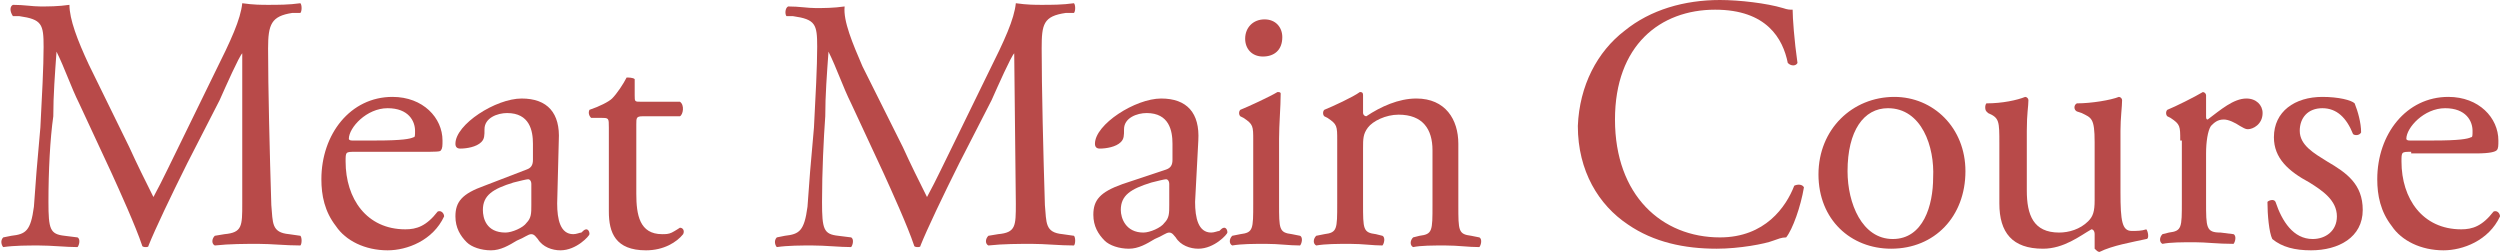
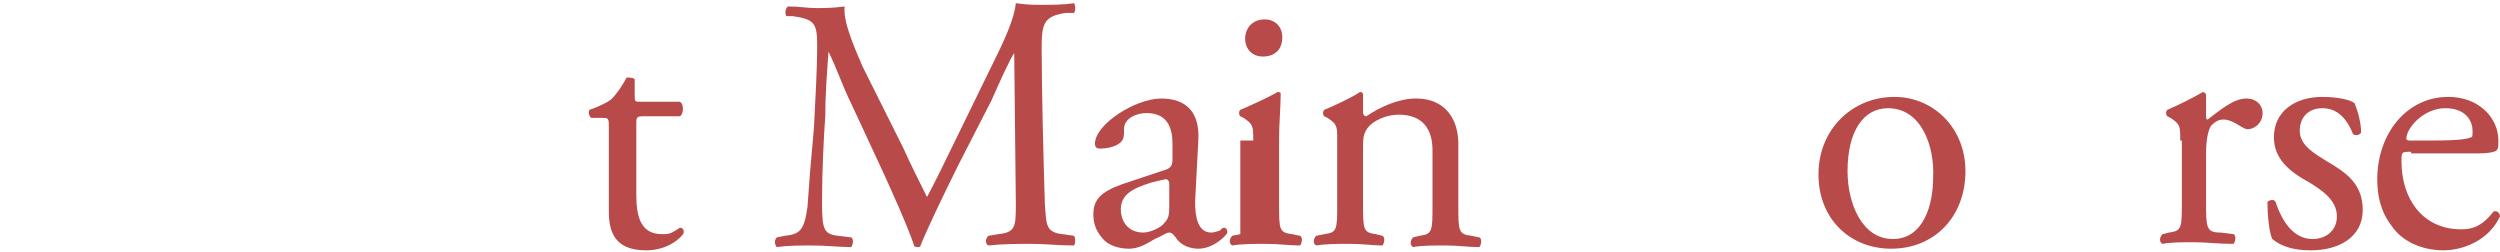
<svg xmlns="http://www.w3.org/2000/svg" version="1.1" id="_レイヤー_2" x="0px" y="0px" viewBox="0 0 154.8 15.6" style="enable-background:new 0 0 154.8 15.6;" xml:space="preserve">
  <style type="text/css">
	.st0{fill:#B84A49;}
</style>
  <g>
-     <path class="st0" d="M8,9.1c0.5,1.1,1,2.1,1.5,3.1h0c0.6-1.1,1.1-2.2,1.7-3.4l2.1-4.3c1-2,1.6-3.3,1.7-4.3c0.7,0.1,1.2,0.1,1.6,0.1   c0.6,0,1.3,0,2-0.1c0.1,0.1,0.1,0.5,0,0.6l-0.5,0C16.8,1,16.6,1.5,16.6,3c0,2.4,0.1,6.5,0.2,9.7c0.1,1.1,0,1.7,1.1,1.8l0.7,0.1   c0.1,0.1,0.1,0.5,0,0.6c-0.9,0-1.8-0.1-2.6-0.1c-0.8,0-1.8,0-2.7,0.1c-0.2-0.1-0.2-0.4,0-0.6l0.6-0.1c1.1-0.1,1.1-0.5,1.1-1.9   L15,3.3h0c-0.2,0.2-1,2-1.4,2.9l-2,3.9c-1,2-2,4.1-2.4,5.1c0,0.1-0.1,0.1-0.2,0.1c0,0-0.2,0-0.2-0.1c-0.4-1.2-1.4-3.4-1.9-4.5   l-2-4.3c-0.5-1-0.9-2.2-1.4-3.2h0c-0.1,1.4-0.2,2.7-0.2,4C3.1,8.6,3,10.6,3,12.5c0,1.7,0.1,2,1,2.1l0.8,0.1c0.2,0.1,0.1,0.5,0,0.6   c-0.7,0-1.6-0.1-2.4-0.1c-0.7,0-1.5,0-2.2,0.1c-0.1-0.1-0.2-0.4,0-0.6l0.5-0.1c0.9-0.1,1.2-0.3,1.4-1.8c0.1-1.5,0.2-2.7,0.4-4.9   c0.1-1.9,0.2-3.8,0.2-5c0-1.4-0.1-1.7-1.5-1.9l-0.4,0C0.6,0.7,0.6,0.4,0.8,0.3c0.7,0,1.2,0.1,1.7,0.1c0.5,0,1.1,0,1.8-0.1   C4.3,1.2,4.8,2.5,5.5,4L8,9.1z" />
-     <path class="st0" d="M22,9.4c-0.6,0-0.6,0-0.6,0.6c0,2.3,1.3,4.2,3.7,4.2c0.7,0,1.3-0.2,2-1.1c0.2-0.1,0.4,0.1,0.4,0.3   c-0.7,1.5-2.3,2.1-3.5,2.1c-1.4,0-2.6-0.6-3.2-1.5c-0.7-0.9-0.9-1.9-0.9-2.9c0-2.8,1.8-5.1,4.4-5.1c1.9,0,3.1,1.3,3.1,2.7   c0,0.3,0,0.5-0.1,0.6C27.3,9.4,27,9.4,26,9.4H22z M23.3,8.7c1.6,0,2.1-0.1,2.3-0.2c0.1,0,0.1-0.1,0.1-0.4c0-0.6-0.4-1.4-1.7-1.4   c-1.3,0-2.4,1.2-2.4,1.9c0,0,0,0.1,0.2,0.1H23.3z" />
-     <path class="st0" d="M32.6,10.5c0.3-0.1,0.4-0.3,0.4-0.6l0-1c0-0.8-0.2-1.9-1.6-1.9c-0.6,0-1.4,0.3-1.4,1c0,0.4,0,0.6-0.2,0.8   c-0.3,0.3-0.9,0.4-1.3,0.4c-0.2,0-0.3-0.1-0.3-0.3c0-1.2,2.5-2.8,4.1-2.8c1.6,0,2.4,0.9,2.3,2.6l-0.1,3.9c0,1,0.2,1.9,1,1.9   c0.2,0,0.4-0.1,0.5-0.1c0.1-0.1,0.2-0.2,0.3-0.2c0.1,0,0.2,0.1,0.2,0.3c0,0.1-0.8,1-1.8,1c-0.5,0-1.1-0.2-1.4-0.7   c-0.1-0.1-0.2-0.3-0.4-0.3c-0.2,0-0.4,0.2-0.9,0.4c-0.5,0.3-1,0.6-1.6,0.6c-0.6,0-1.2-0.2-1.5-0.5c-0.4-0.4-0.7-0.9-0.7-1.6   c0-0.9,0.4-1.4,1.8-1.9L32.6,10.5z M31.3,14.4c0.4,0,1.1-0.3,1.3-0.6c0.3-0.3,0.3-0.6,0.3-1.1l0-1.3c0-0.2-0.1-0.3-0.2-0.3   s-0.5,0.1-0.9,0.2c-1.3,0.4-1.9,0.8-1.9,1.7C29.9,13.5,30.1,14.4,31.3,14.4z" />
    <path class="st0" d="M39.8,7.2c-0.4,0-0.4,0.1-0.4,0.5V12c0,1.3,0.2,2.5,1.6,2.5c0.2,0,0.4,0,0.6-0.1c0.2-0.1,0.5-0.3,0.5-0.3   c0.2,0,0.3,0.2,0.2,0.4c-0.4,0.5-1.2,1-2.3,1c-1.9,0-2.3-1.1-2.3-2.4V7.9c0-0.6,0-0.6-0.5-0.6h-0.6c-0.1-0.1-0.2-0.3-0.1-0.5   c0.6-0.2,1.2-0.5,1.4-0.7c0.3-0.3,0.7-0.9,0.9-1.3c0.1,0,0.4,0,0.5,0.1v1c0,0.4,0,0.4,0.4,0.4h2.4c0.3,0.2,0.2,0.8,0,0.9H39.8z" />
    <path class="st0" d="M55.9,9.1c0.5,1.1,1,2.1,1.5,3.1h0c0.6-1.1,1.1-2.2,1.7-3.4l2.1-4.3c1-2,1.6-3.3,1.7-4.3   c0.7,0.1,1.2,0.1,1.6,0.1c0.6,0,1.3,0,2-0.1c0.1,0.1,0.1,0.5,0,0.6l-0.5,0C64.6,1,64.5,1.5,64.5,3c0,2.4,0.1,6.5,0.2,9.7   c0.1,1.1,0,1.7,1.1,1.8l0.7,0.1c0.1,0.1,0.1,0.5,0,0.6c-0.9,0-1.8-0.1-2.6-0.1c-0.8,0-1.8,0-2.7,0.1c-0.2-0.1-0.2-0.4,0-0.6   l0.6-0.1c1.1-0.1,1.1-0.5,1.1-1.9l-0.1-9.3h0c-0.2,0.2-1,2-1.4,2.9l-2,3.9c-1,2-2,4.1-2.4,5.1c0,0.1-0.1,0.1-0.2,0.1   c0,0-0.2,0-0.2-0.1c-0.4-1.2-1.4-3.4-1.9-4.5l-2-4.3c-0.5-1-0.9-2.2-1.4-3.2h0c-0.1,1.4-0.2,2.7-0.2,4c-0.1,1.4-0.2,3.4-0.2,5.3   c0,1.7,0.1,2,1,2.1l0.8,0.1c0.2,0.1,0.1,0.5,0,0.6c-0.7,0-1.6-0.1-2.4-0.1c-0.7,0-1.5,0-2.2,0.1c-0.1-0.1-0.2-0.4,0-0.6l0.5-0.1   c0.9-0.1,1.2-0.3,1.4-1.8c0.1-1.5,0.2-2.7,0.4-4.9c0.1-1.9,0.2-3.8,0.2-5c0-1.4-0.1-1.7-1.5-1.9l-0.4,0c-0.1-0.1-0.1-0.5,0.1-0.6   c0.7,0,1.2,0.1,1.7,0.1c0.5,0,1.1,0,1.8-0.1c-0.1,0.9,0.5,2.3,1.1,3.7L55.9,9.1z" />
    <path class="st0" d="M72.2,10.5c0.3-0.1,0.4-0.3,0.4-0.6l0-1c0-0.8-0.2-1.9-1.6-1.9c-0.6,0-1.4,0.3-1.4,1c0,0.4,0,0.6-0.2,0.8   c-0.3,0.3-0.9,0.4-1.3,0.4c-0.2,0-0.3-0.1-0.3-0.3c0-1.2,2.5-2.8,4.1-2.8c1.6,0,2.4,0.9,2.3,2.6L74,12.5c0,1,0.2,1.9,1,1.9   c0.2,0,0.4-0.1,0.5-0.1c0.1-0.1,0.2-0.2,0.3-0.2c0.1,0,0.2,0.1,0.2,0.3c0,0.1-0.8,1-1.8,1c-0.5,0-1.1-0.2-1.4-0.7   c-0.1-0.1-0.2-0.3-0.4-0.3c-0.2,0-0.4,0.2-0.9,0.4c-0.5,0.3-1,0.6-1.6,0.6c-0.6,0-1.2-0.2-1.5-0.5c-0.4-0.4-0.7-0.9-0.7-1.6   c0-0.9,0.4-1.4,1.8-1.9L72.2,10.5z M70.8,14.4c0.4,0,1.1-0.3,1.3-0.6c0.3-0.3,0.3-0.6,0.3-1.1l0-1.3c0-0.2-0.1-0.3-0.2-0.3   s-0.5,0.1-0.9,0.2c-1.3,0.4-1.9,0.8-1.9,1.7C69.4,13.5,69.7,14.4,70.8,14.4z" />
-     <path class="st0" d="M77.6,8.7c0-0.9,0-1-0.6-1.4l-0.2-0.1c-0.1-0.1-0.1-0.3,0-0.4c0.5-0.2,1.8-0.8,2.3-1.1c0.1,0,0.2,0,0.2,0.1   c0,0.8-0.1,1.9-0.1,2.8v4c0,1.6,0,1.8,0.8,1.9l0.5,0.1c0.2,0.1,0.1,0.5,0,0.6c-0.7,0-1.3-0.1-2.1-0.1c-0.8,0-1.5,0-2.1,0.1   c-0.2-0.1-0.2-0.4,0-0.6l0.5-0.1c0.8-0.1,0.8-0.3,0.8-1.9V8.7z M79.4,2.3c0,0.8-0.5,1.2-1.2,1.2c-0.7,0-1.1-0.5-1.1-1.1   c0-0.7,0.5-1.2,1.2-1.2S79.4,1.7,79.4,2.3z" />
+     <path class="st0" d="M77.6,8.7c0-0.9,0-1-0.6-1.4l-0.2-0.1c-0.1-0.1-0.1-0.3,0-0.4c0.5-0.2,1.8-0.8,2.3-1.1c0.1,0,0.2,0,0.2,0.1   c0,0.8-0.1,1.9-0.1,2.8v4c0,1.6,0,1.8,0.8,1.9l0.5,0.1c0.2,0.1,0.1,0.5,0,0.6c-0.7,0-1.3-0.1-2.1-0.1c-0.8,0-1.5,0-2.1,0.1   c-0.2-0.1-0.2-0.4,0-0.6l0.5-0.1V8.7z M79.4,2.3c0,0.8-0.5,1.2-1.2,1.2c-0.7,0-1.1-0.5-1.1-1.1   c0-0.7,0.5-1.2,1.2-1.2S79.4,1.7,79.4,2.3z" />
    <path class="st0" d="M82.8,8.7c0-0.9,0-1-0.6-1.4L82,7.2c-0.1-0.1-0.1-0.3,0-0.4c0.5-0.2,1.8-0.8,2.2-1.1c0.1,0,0.2,0,0.2,0.2   c0,0.5,0,0.8,0,1.1c0,0.1,0.1,0.2,0.2,0.2c0.9-0.6,2-1.1,3.1-1.1c1.8,0,2.6,1.3,2.6,2.8v3.8c0,1.6,0,1.8,0.8,1.9l0.5,0.1   c0.2,0.1,0.1,0.5,0,0.6c-0.7,0-1.3-0.1-2.1-0.1c-0.8,0-1.5,0-2,0.1c-0.2-0.1-0.2-0.4,0-0.6l0.4-0.1c0.8-0.1,0.8-0.3,0.8-1.9V9.3   c0-1.3-0.6-2.2-2.1-2.2c-0.8,0-1.6,0.4-1.9,0.8c-0.3,0.4-0.3,0.7-0.3,1.3v3.4c0,1.6,0,1.8,0.8,1.9l0.4,0.1c0.2,0.1,0.1,0.5,0,0.6   c-0.6,0-1.2-0.1-2-0.1c-0.8,0-1.5,0-2.1,0.1c-0.2-0.1-0.2-0.4,0-0.6l0.5-0.1c0.8-0.1,0.8-0.3,0.8-1.9V8.7z" />
-     <path class="st0" d="M100.6,1.9c1.6-1.3,3.7-1.9,5.9-1.9c1.2,0,2.9,0.2,3.9,0.5c0.3,0.1,0.4,0.1,0.6,0.1c0,0.5,0.1,1.9,0.3,3.3   c-0.1,0.2-0.4,0.2-0.6,0c-0.3-1.5-1.3-3.3-4.5-3.3c-3.4,0-6.2,2.2-6.2,6.8c0,4.7,2.9,7.3,6.5,7.3c2.8,0,4.1-1.9,4.6-3.2   c0.2-0.1,0.5-0.1,0.6,0.1c-0.2,1.2-0.7,2.6-1.1,3.1c-0.3,0-0.5,0.1-0.8,0.2c-0.5,0.2-2.1,0.5-3.5,0.5c-2,0-3.9-0.4-5.5-1.5   c-1.8-1.2-3.1-3.3-3.1-6.1C97.8,5.3,98.9,3.2,100.6,1.9z" />
    <path class="st0" d="M121.7,10.6c0,2.8-1.9,4.8-4.6,4.8c-2.5,0-4.5-1.8-4.5-4.6c0-2.8,2.1-4.8,4.7-4.8   C119.7,6,121.7,7.9,121.7,10.6z M116.9,6.7c-1.5,0-2.5,1.4-2.5,3.9c0,2,0.9,4.2,2.8,4.2s2.5-2.1,2.5-3.8   C119.8,9.1,119,6.7,116.9,6.7z" />
-     <path class="st0" d="M125.5,11.8c0,1.5,0.4,2.6,2,2.6c0.6,0,1.3-0.2,1.8-0.7c0.3-0.3,0.4-0.6,0.4-1.3V8.8c0-1.5-0.2-1.5-0.8-1.8   l-0.3-0.1c-0.2-0.1-0.2-0.4,0-0.5c0.9,0,2.1-0.2,2.6-0.4c0.1,0,0.2,0.1,0.2,0.2c0,0.4-0.1,1.1-0.1,1.9v3.8c0,1.8,0.1,2.4,0.7,2.4   c0.3,0,0.6,0,0.9-0.1c0.1,0.1,0.2,0.6,0,0.6c-0.9,0.2-2.1,0.4-2.9,0.8c-0.1,0-0.2-0.1-0.3-0.2v-0.9c0-0.2-0.1-0.3-0.2-0.3   c-0.7,0.4-1.7,1.2-3,1.2c-1.9,0-2.7-1-2.7-2.8V8.9c0-1.4,0-1.6-0.7-1.9L123,6.9c-0.1-0.1-0.1-0.4,0-0.5c1,0,1.9-0.2,2.4-0.4   c0.1,0,0.2,0.1,0.2,0.2c0,0.4-0.1,0.8-0.1,1.9V11.8z" />
    <path class="st0" d="M135,8.7c0-0.9,0-1-0.6-1.4l-0.2-0.1c-0.1-0.1-0.1-0.3,0-0.4c0.5-0.2,1.7-0.8,2.2-1.1c0.1,0,0.2,0.1,0.2,0.2   v1.3c0,0.1,0,0.2,0.1,0.2c0.8-0.6,1.6-1.3,2.4-1.3c0.6,0,1,0.4,1,0.9c0,0.7-0.6,1-0.9,1c-0.2,0-0.3-0.1-0.5-0.2   c-0.3-0.2-0.7-0.4-1-0.4c-0.4,0-0.6,0.2-0.8,0.4c-0.2,0.3-0.3,1-0.3,1.7v3c0,1.6,0,1.9,0.9,1.9l0.8,0.1c0.2,0.1,0.1,0.5,0,0.6   c-1,0-1.7-0.1-2.4-0.1c-0.8,0-1.5,0-2,0.1c-0.2-0.1-0.2-0.4,0-0.6l0.4-0.1c0.8-0.1,0.8-0.3,0.8-1.9V8.7z" />
    <path class="st0" d="M145.8,6.4c0.2,0.5,0.4,1.2,0.4,1.8c-0.1,0.2-0.4,0.2-0.5,0.1c-0.4-1-1-1.6-1.9-1.6c-0.9,0-1.4,0.6-1.4,1.4   c0,0.9,0.9,1.4,1.7,1.9c1.2,0.7,2.2,1.4,2.2,3c0,1.7-1.5,2.5-3.2,2.5c-1,0-1.8-0.2-2.4-0.7c-0.2-0.4-0.3-1.5-0.3-2.3   c0.1-0.1,0.4-0.2,0.5,0c0.4,1.2,1.1,2.3,2.3,2.3c0.8,0,1.5-0.5,1.5-1.4c0-1-0.9-1.6-1.7-2.1c-1.3-0.7-2.2-1.5-2.2-2.8   c0-1.6,1.3-2.5,3-2.5C144.8,6,145.6,6.2,145.8,6.4z" />
    <path class="st0" d="M149.3,9.4c-0.6,0-0.6,0-0.6,0.6c0,2.3,1.3,4.2,3.7,4.2c0.7,0,1.3-0.2,2-1.1c0.2-0.1,0.4,0.1,0.4,0.3   c-0.7,1.5-2.3,2.1-3.5,2.1c-1.4,0-2.6-0.6-3.2-1.5c-0.7-0.9-0.9-1.9-0.9-2.9c0-2.8,1.8-5.1,4.4-5.1c1.9,0,3.1,1.3,3.1,2.7   c0,0.3,0,0.5-0.1,0.6c-0.1,0.1-0.4,0.2-1.3,0.2H149.3z M150.7,8.7c1.6,0,2.1-0.1,2.3-0.2c0.1,0,0.1-0.1,0.1-0.4   c0-0.6-0.4-1.4-1.7-1.4c-1.3,0-2.4,1.2-2.4,1.9c0,0,0,0.1,0.2,0.1H150.7z" />
  </g>
</svg>